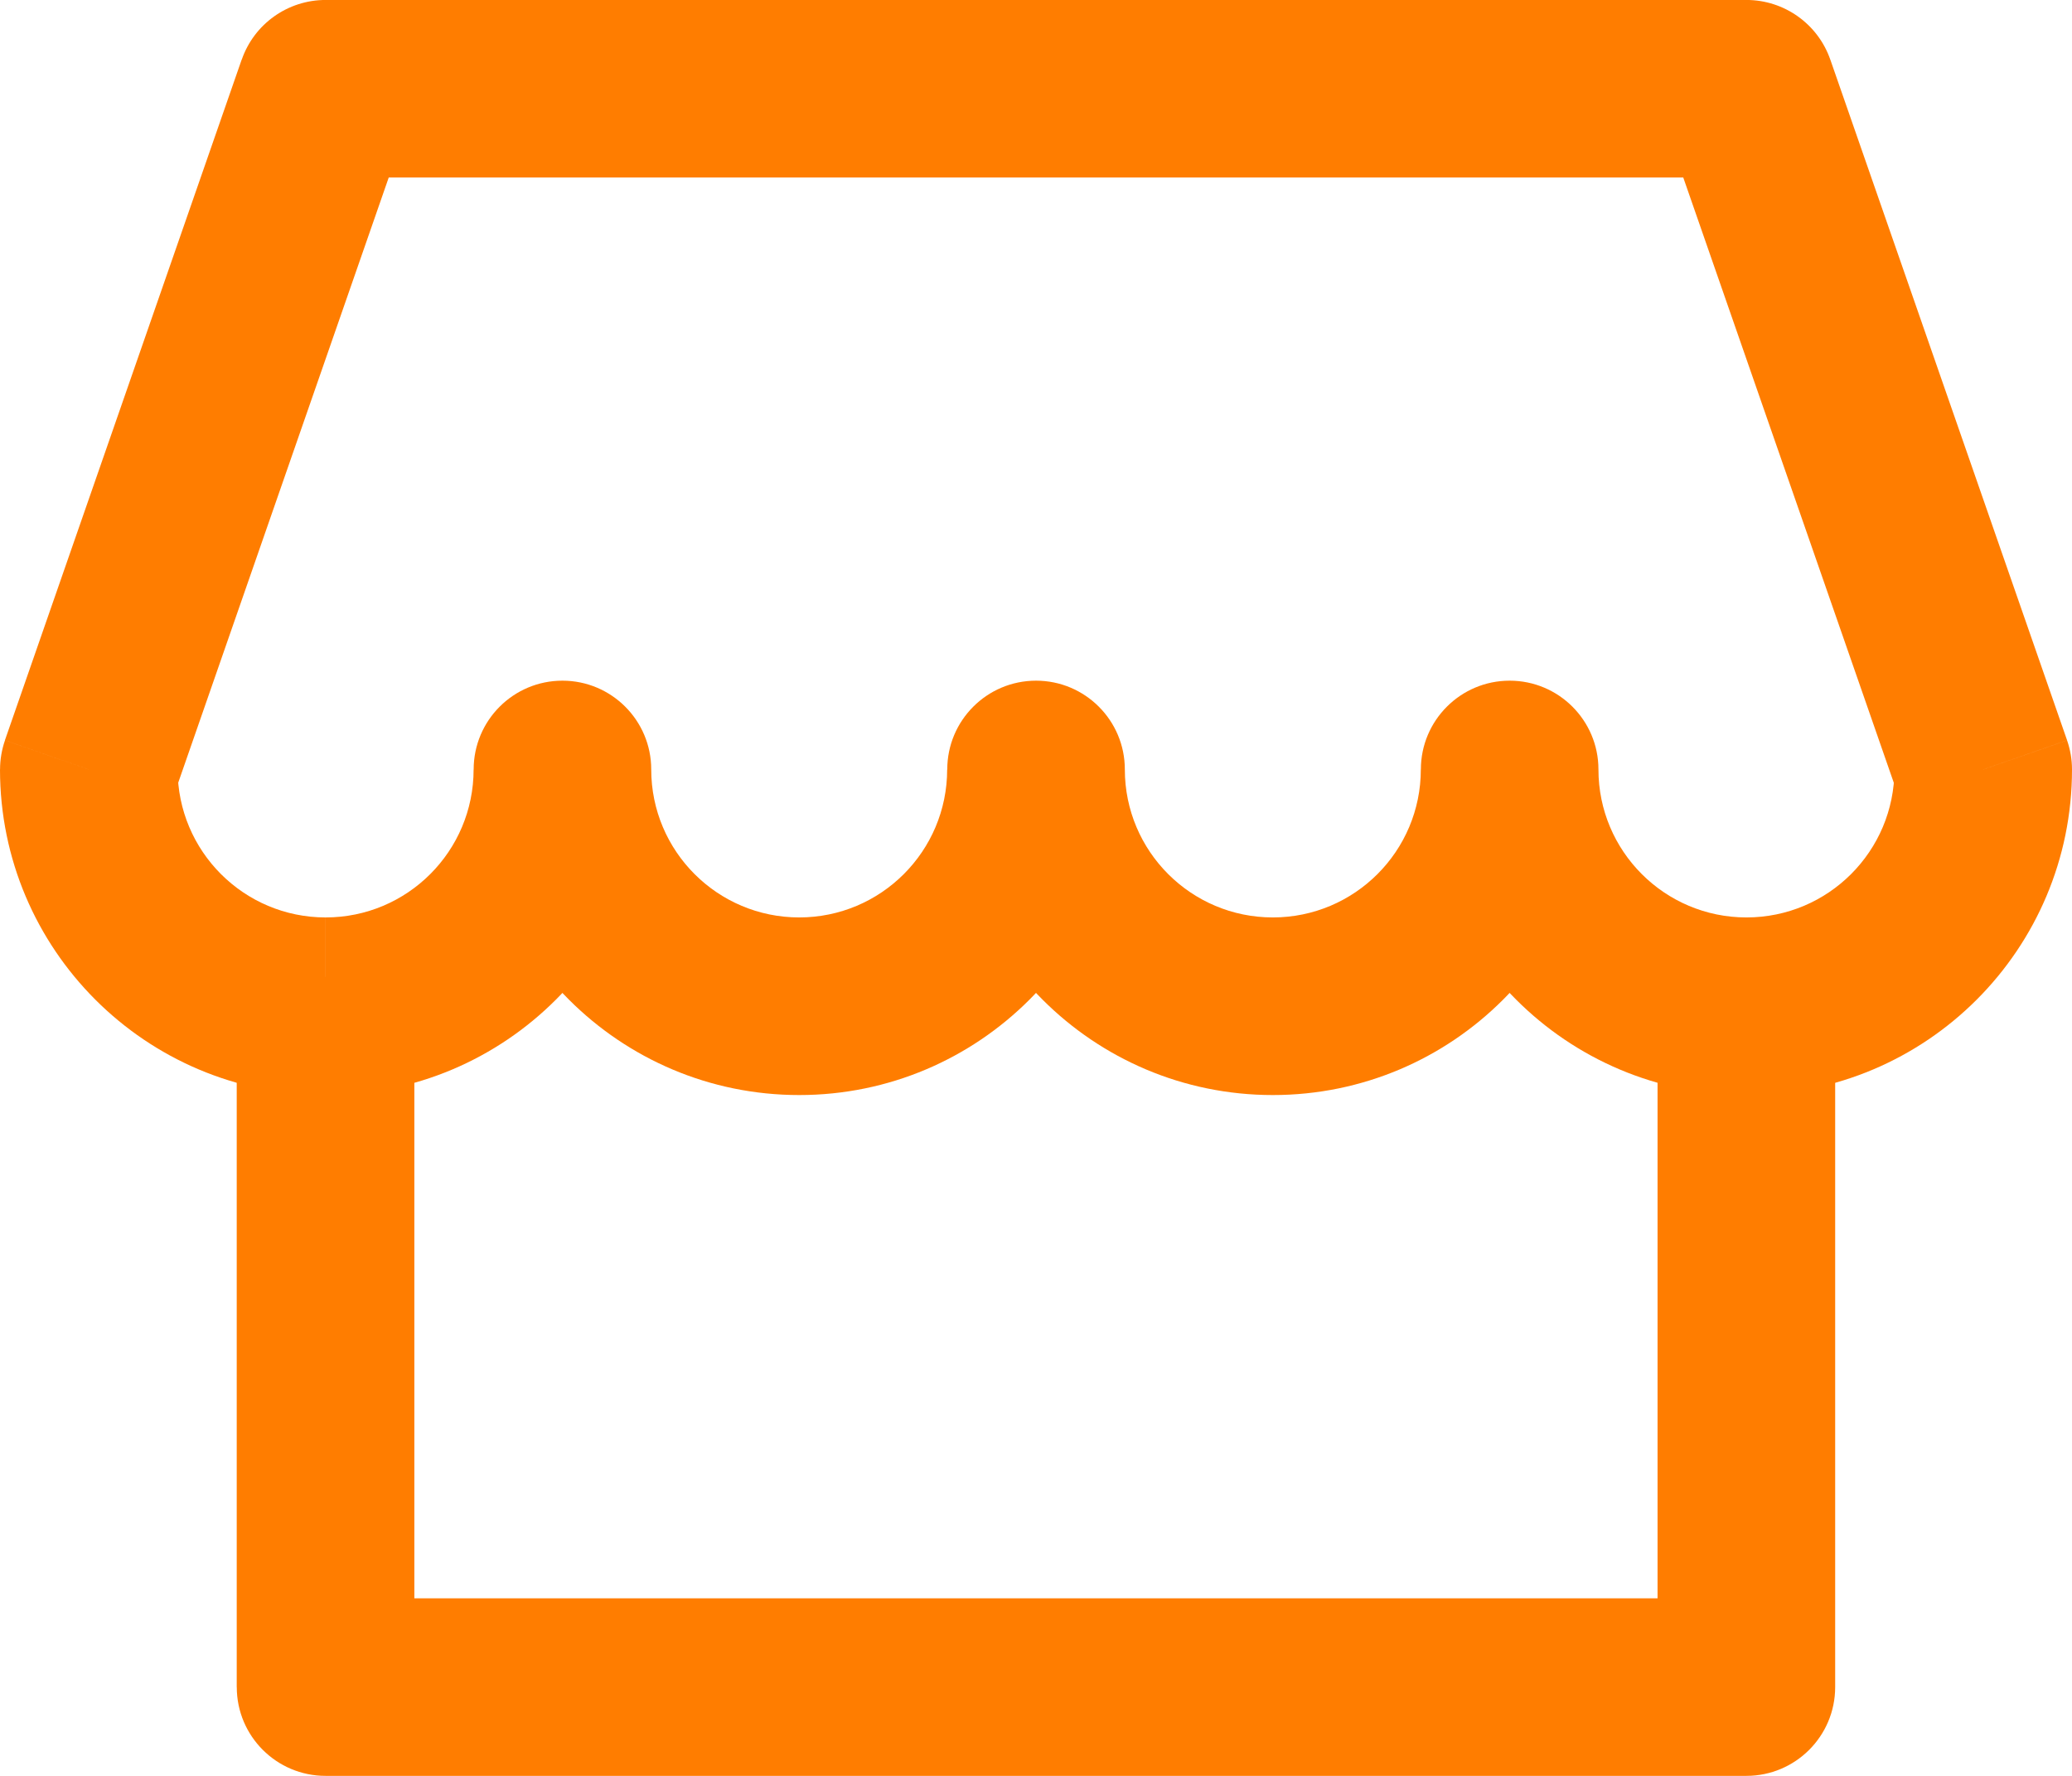
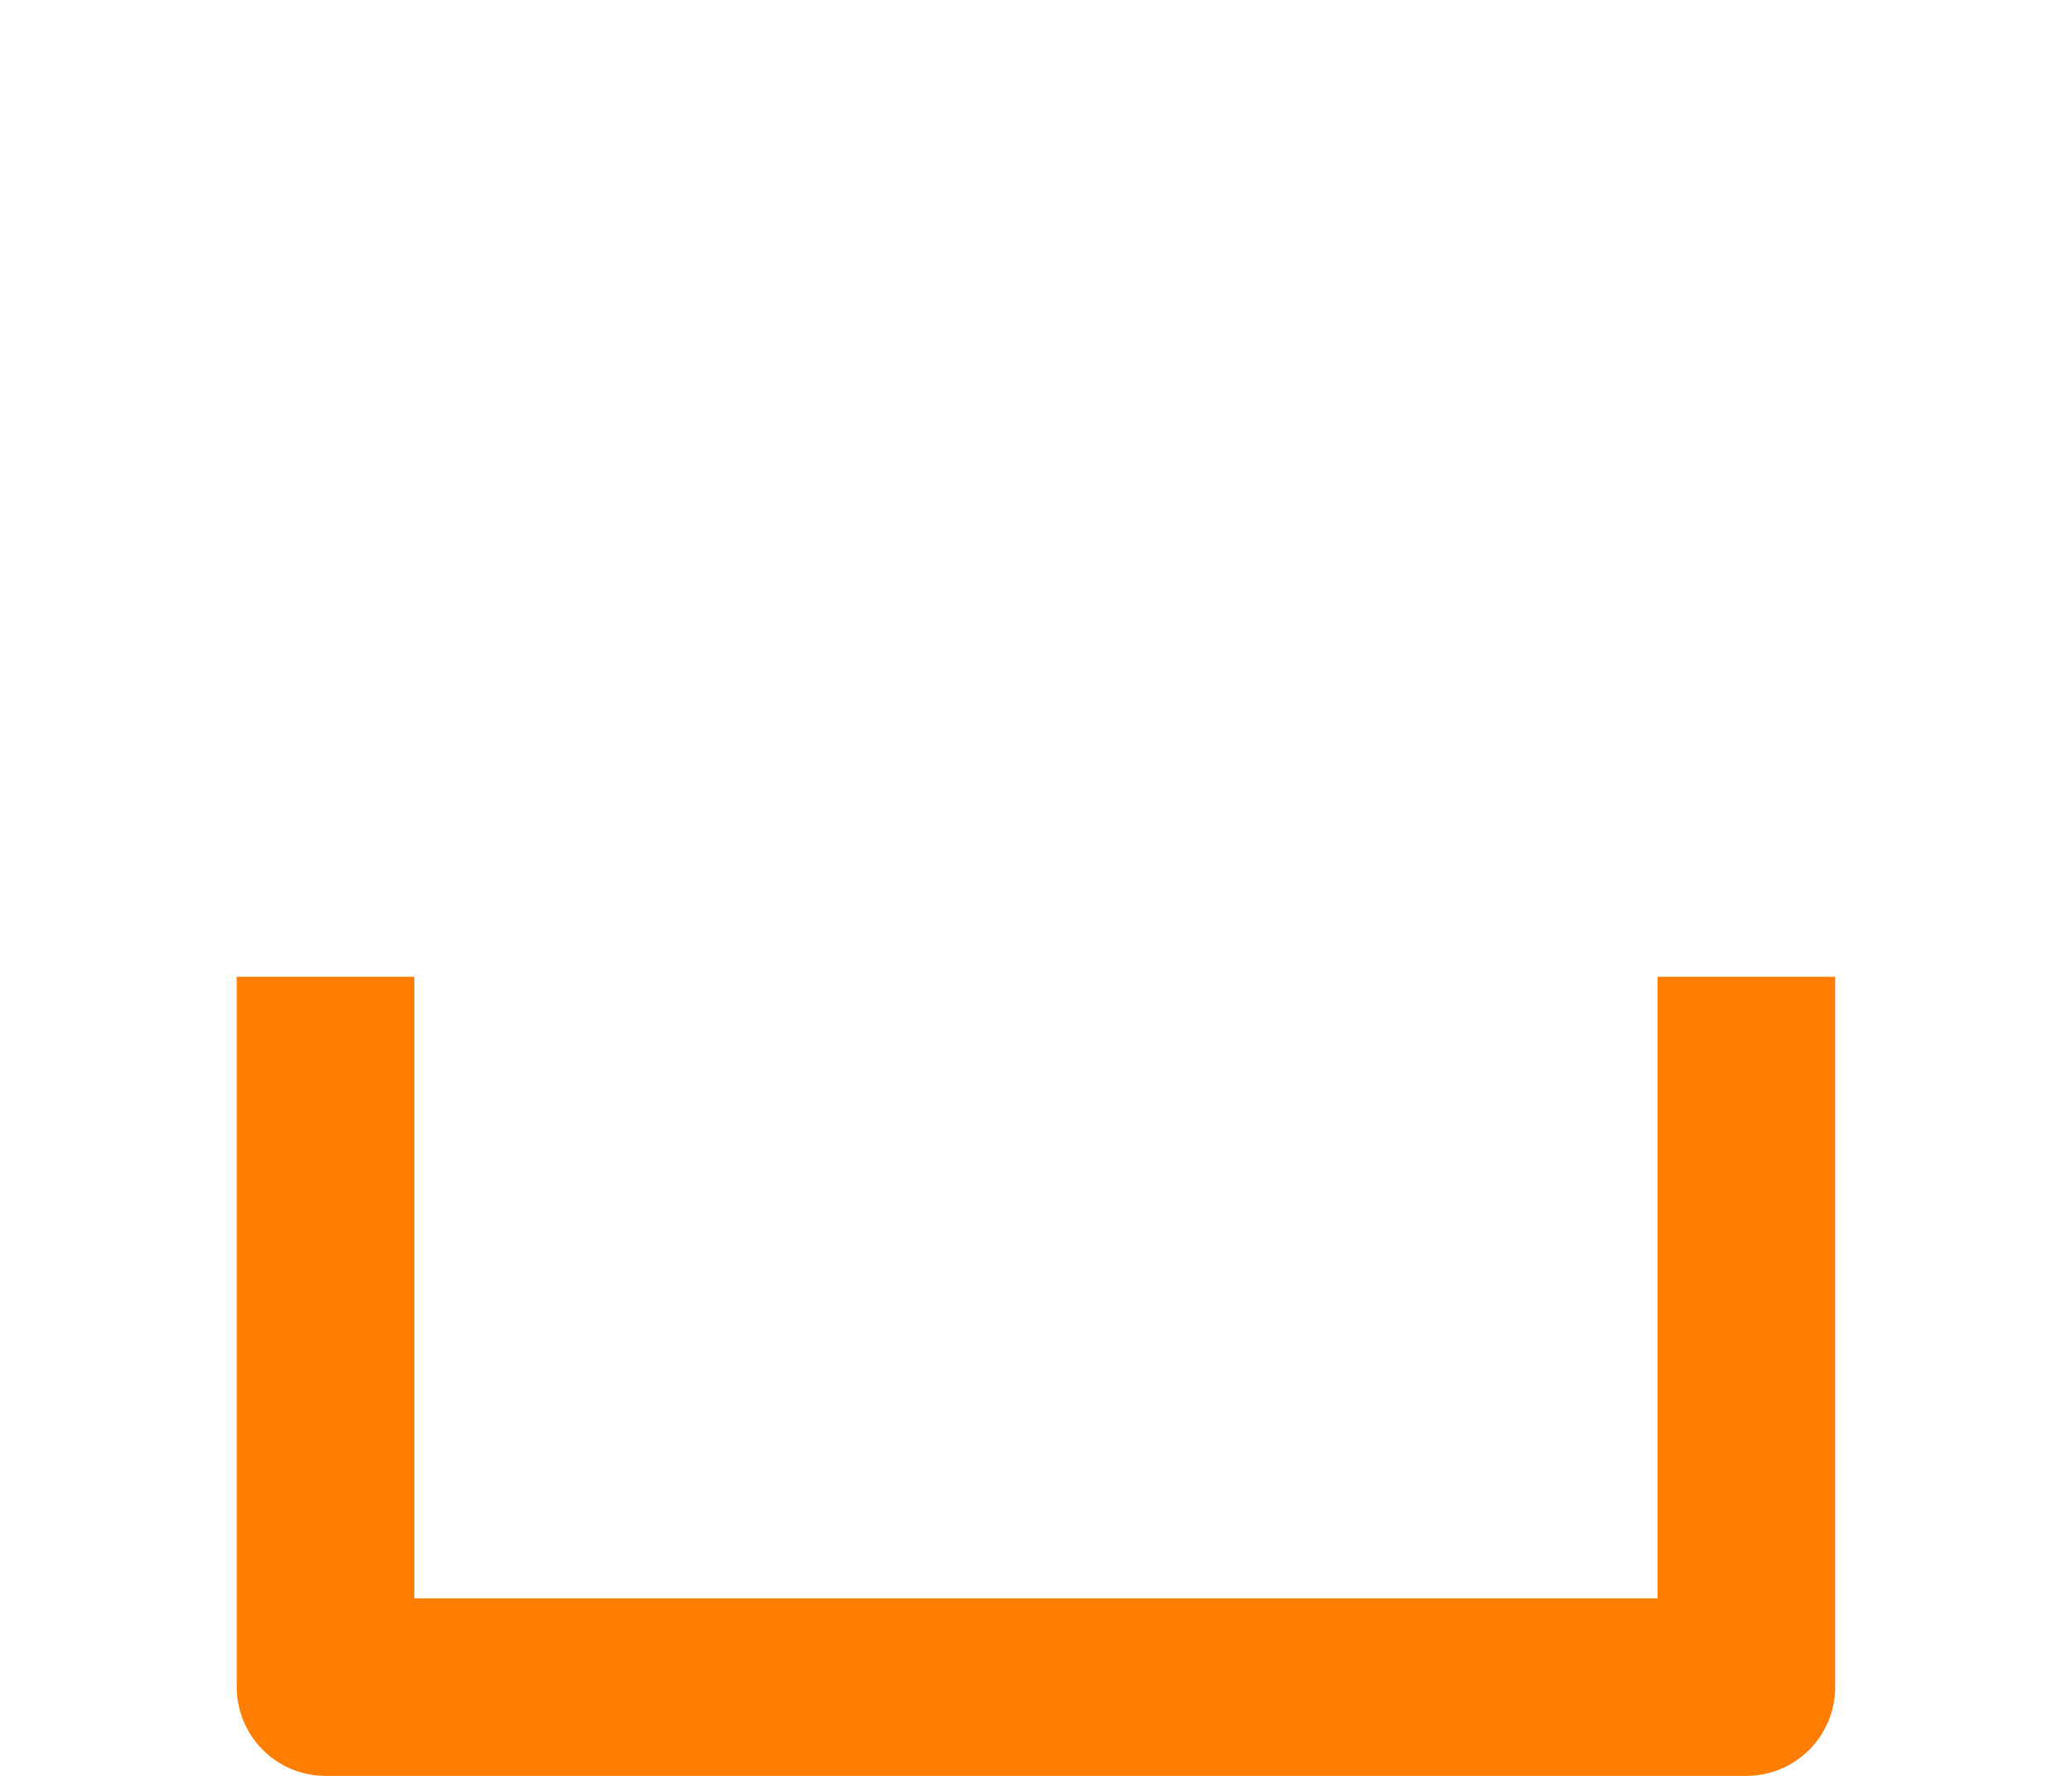
<svg xmlns="http://www.w3.org/2000/svg" xml:space="preserve" width="6.174mm" height="5.292mm" version="1.1" style="shape-rendering:geometricPrecision; text-rendering:geometricPrecision; image-rendering:optimizeQuality; fill-rule:evenodd; clip-rule:evenodd" viewBox="0 0 390.9 335.05">
  <defs>
    <style type="text/css"> .fil0 {fill:#FF7D00;fill-rule:nonzero} </style>
  </defs>
  <g id="Katman_x0020_1">
    <g id="_2069000683632">
      <path class="fil0" d="M61.42 318.3l-16.75 0c0,9.25 7.5,16.75 16.75,16.75l0 -16.75zm268.05 0l0 16.75c9.25,0 16.75,-7.5 16.75,-16.75l-16.75 0zm-268.05 16.75l268.05 0 0 -33.5 -268.05 0 0 33.5zm284.8 -16.75l0 -134.02 -33.51 0 0 134.02 33.51 0zm-301.56 -134.02l0 134.02 33.51 0 0 -134.02 -33.51 0z" />
-       <path class="fil0" d="M122.86 145.17c0,-9.25 -7.5,-16.75 -16.75,-16.75 -9.25,0 -16.75,7.5 -16.75,16.75l33.51 0zm89.35 0c0,-9.25 -7.5,-16.75 -16.75,-16.75 -9.25,0 -16.75,7.5 -16.75,16.75l33.51 0zm89.35 0c0,-9.25 -7.5,-16.75 -16.75,-16.75 -9.25,0 -16.75,7.5 -16.75,16.75l33.51 0zm72.59 0l16.75 0c0,-1.87 -0.32,-3.73 -0.93,-5.5l-15.82 5.5zm-357.39 0l-15.82 -5.5c-0.61,1.77 -0.93,3.63 -0.93,5.5l16.75 0zm44.67 -128.43l0 -16.75c-7.13,0 -13.48,4.51 -15.82,11.25l15.82 5.5zm268.05 0l15.82 -5.5c-2.34,-6.73 -8.69,-11.25 -15.82,-11.25l0 16.75zm-240.13 128.43c0,15.42 -12.5,27.92 -27.92,27.92l0 33.51c33.93,0 61.43,-27.5 61.43,-61.43l-33.51 0zm0 0c0,33.93 27.51,61.43 61.43,61.43l0 -33.51c-15.42,0 -27.92,-12.5 -27.92,-27.92l-33.51 0zm61.43 61.43c33.92,0 61.42,-27.5 61.42,-61.43l-33.51 0c0,15.42 -12.5,27.92 -27.92,27.92l0 33.51zm89.35 -33.51c-15.42,0 -27.92,-12.5 -27.92,-27.92l-33.51 0c0,33.93 27.51,61.43 61.43,61.43l0 -33.51zm27.92 -27.92c0,15.42 -12.5,27.92 -27.92,27.92l0 33.51c33.93,0 61.42,-27.5 61.42,-61.43l-33.51 0zm61.43 27.92c-15.42,0 -27.92,-12.5 -27.92,-27.92l-33.51 0c0,33.93 27.51,61.43 61.43,61.43l0 -33.51zm27.92 -27.92c0,15.42 -12.5,27.92 -27.92,27.92l0 33.51c33.93,0 61.42,-27.5 61.42,-61.43l-33.51 0zm-295.97 27.92c-15.42,0 -27.92,-12.5 -27.92,-27.92l-33.51 0c0,33.93 27.51,61.43 61.42,61.43l0 -33.51zm0 -139.6l268.05 0 0 -33.5 -268.05 0 0 33.5zm-28.85 117.18l44.67 -128.43 -31.65 -11.01 -44.67 128.43 31.65 11.01zm281.07 -128.43l44.67 128.43 31.65 -11.01 -44.67 -128.43 -31.65 11.01z" />
    </g>
  </g>
</svg>